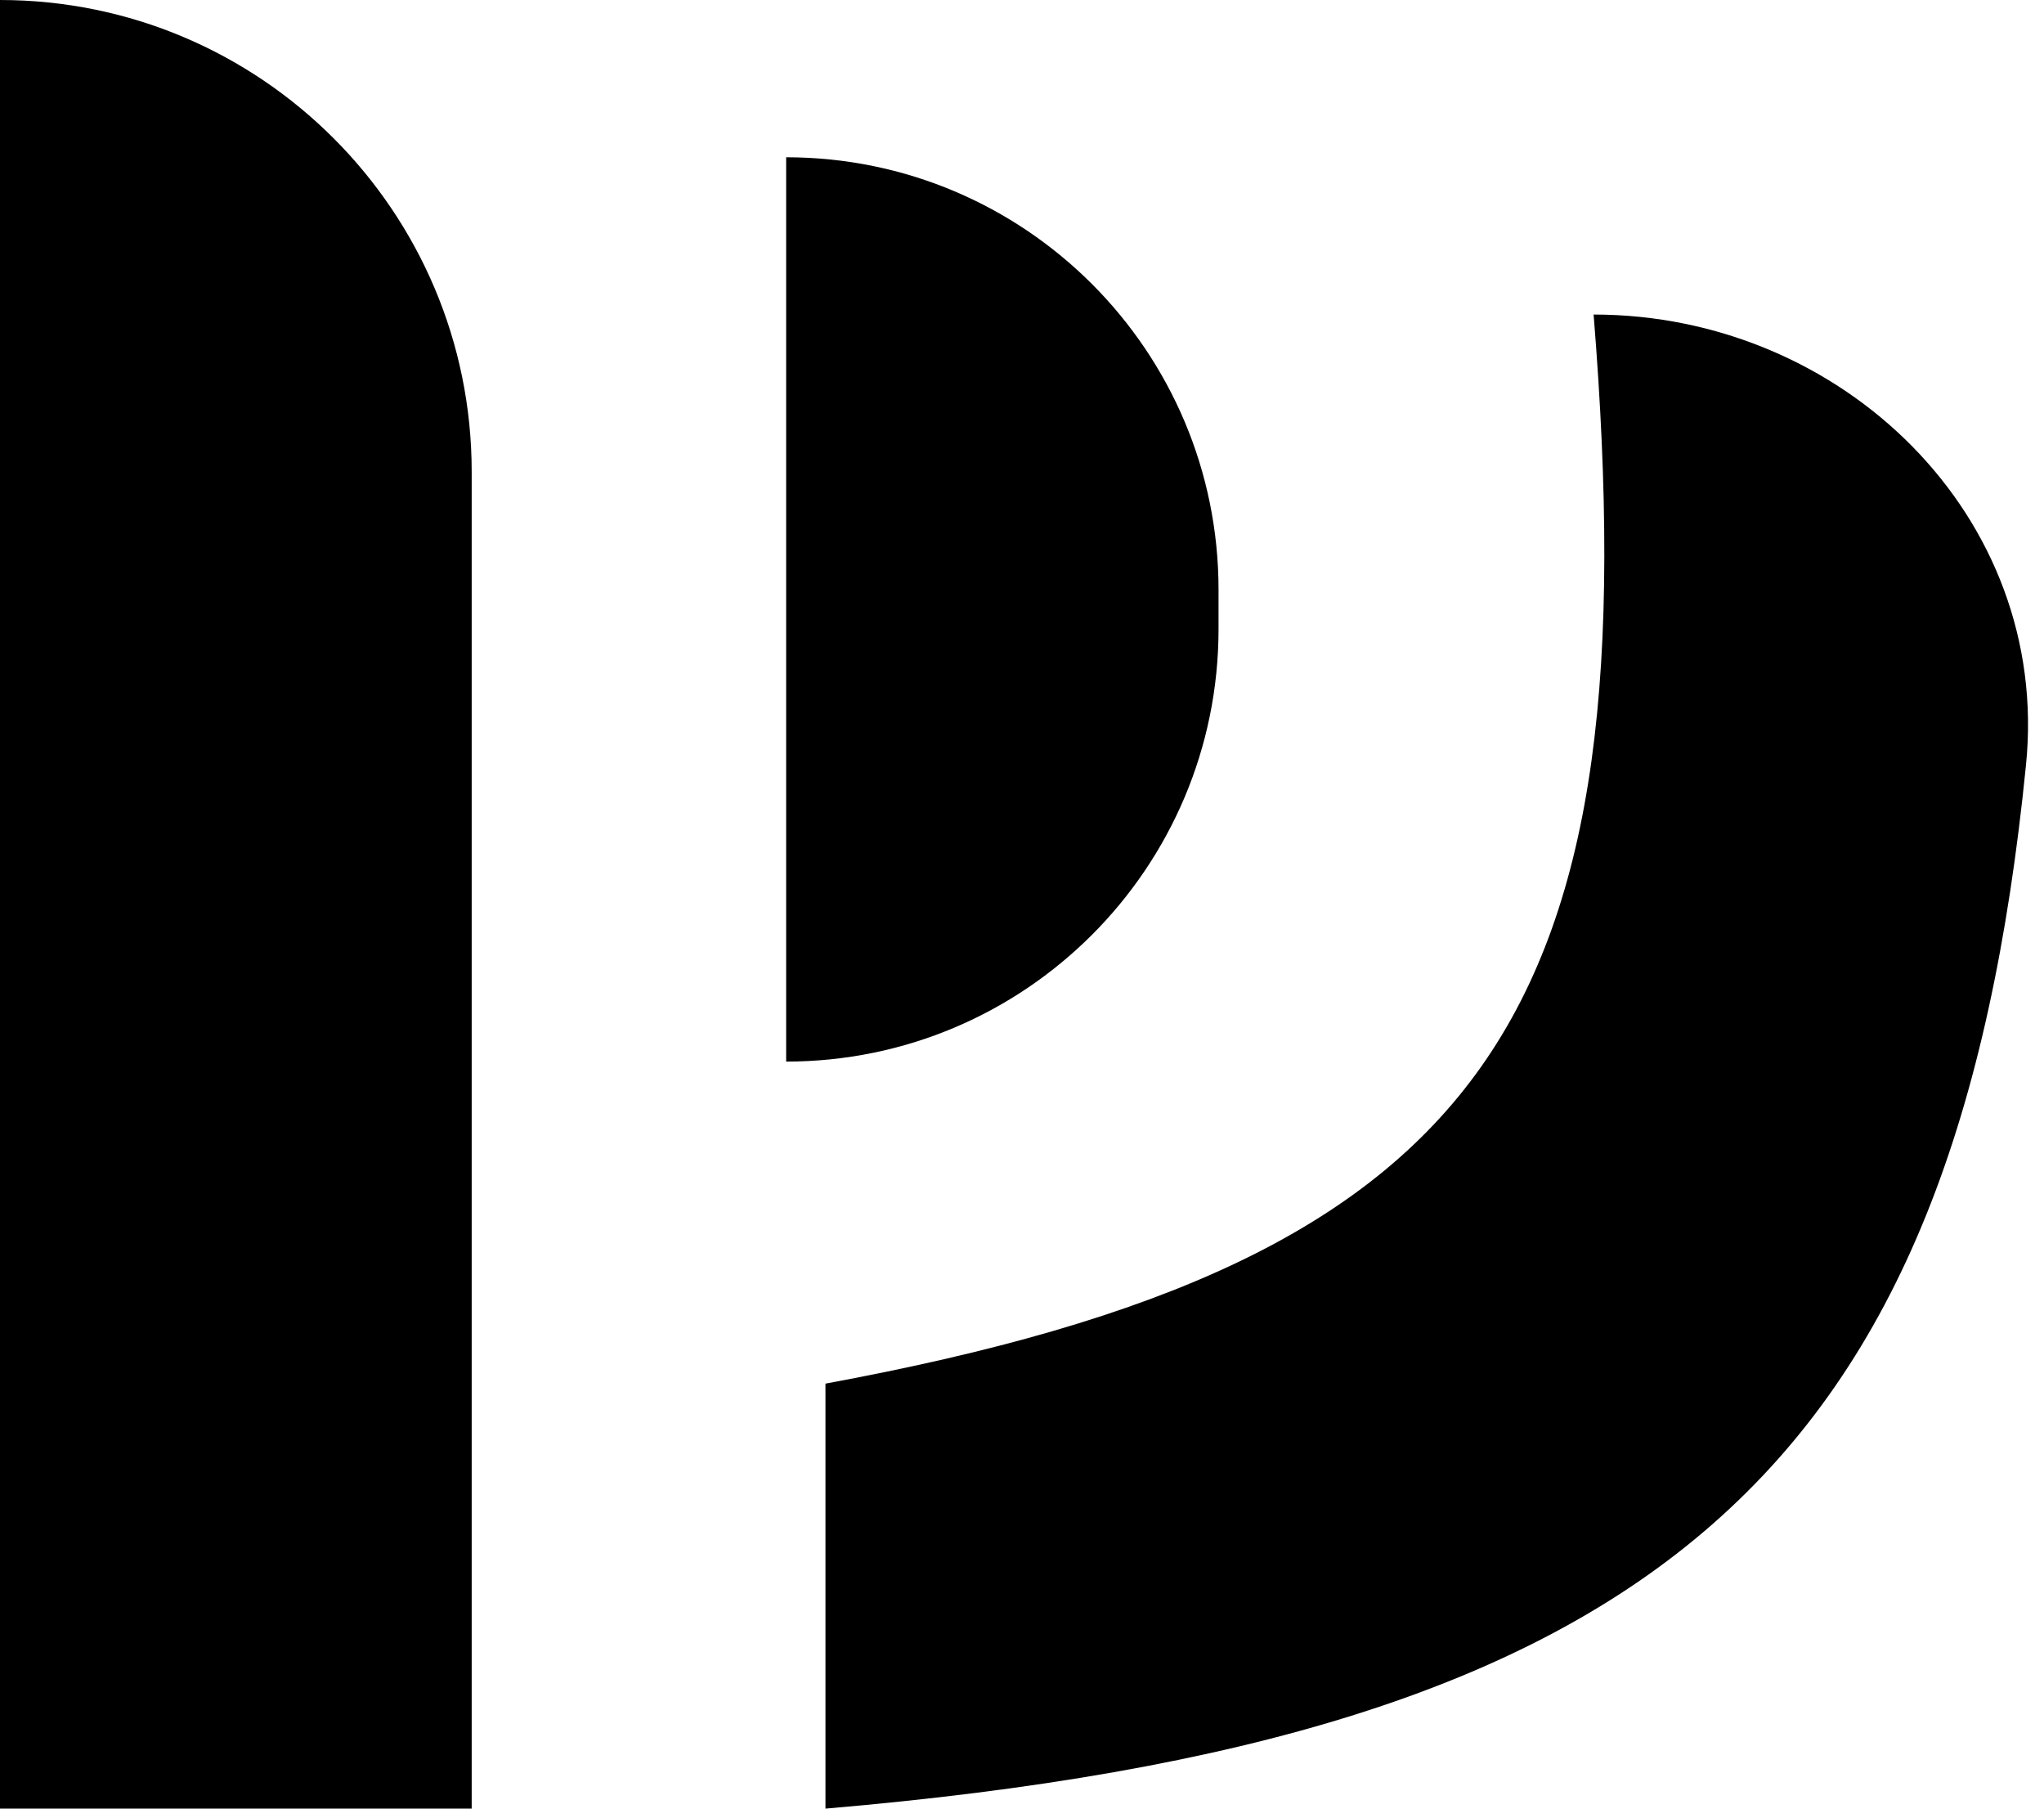
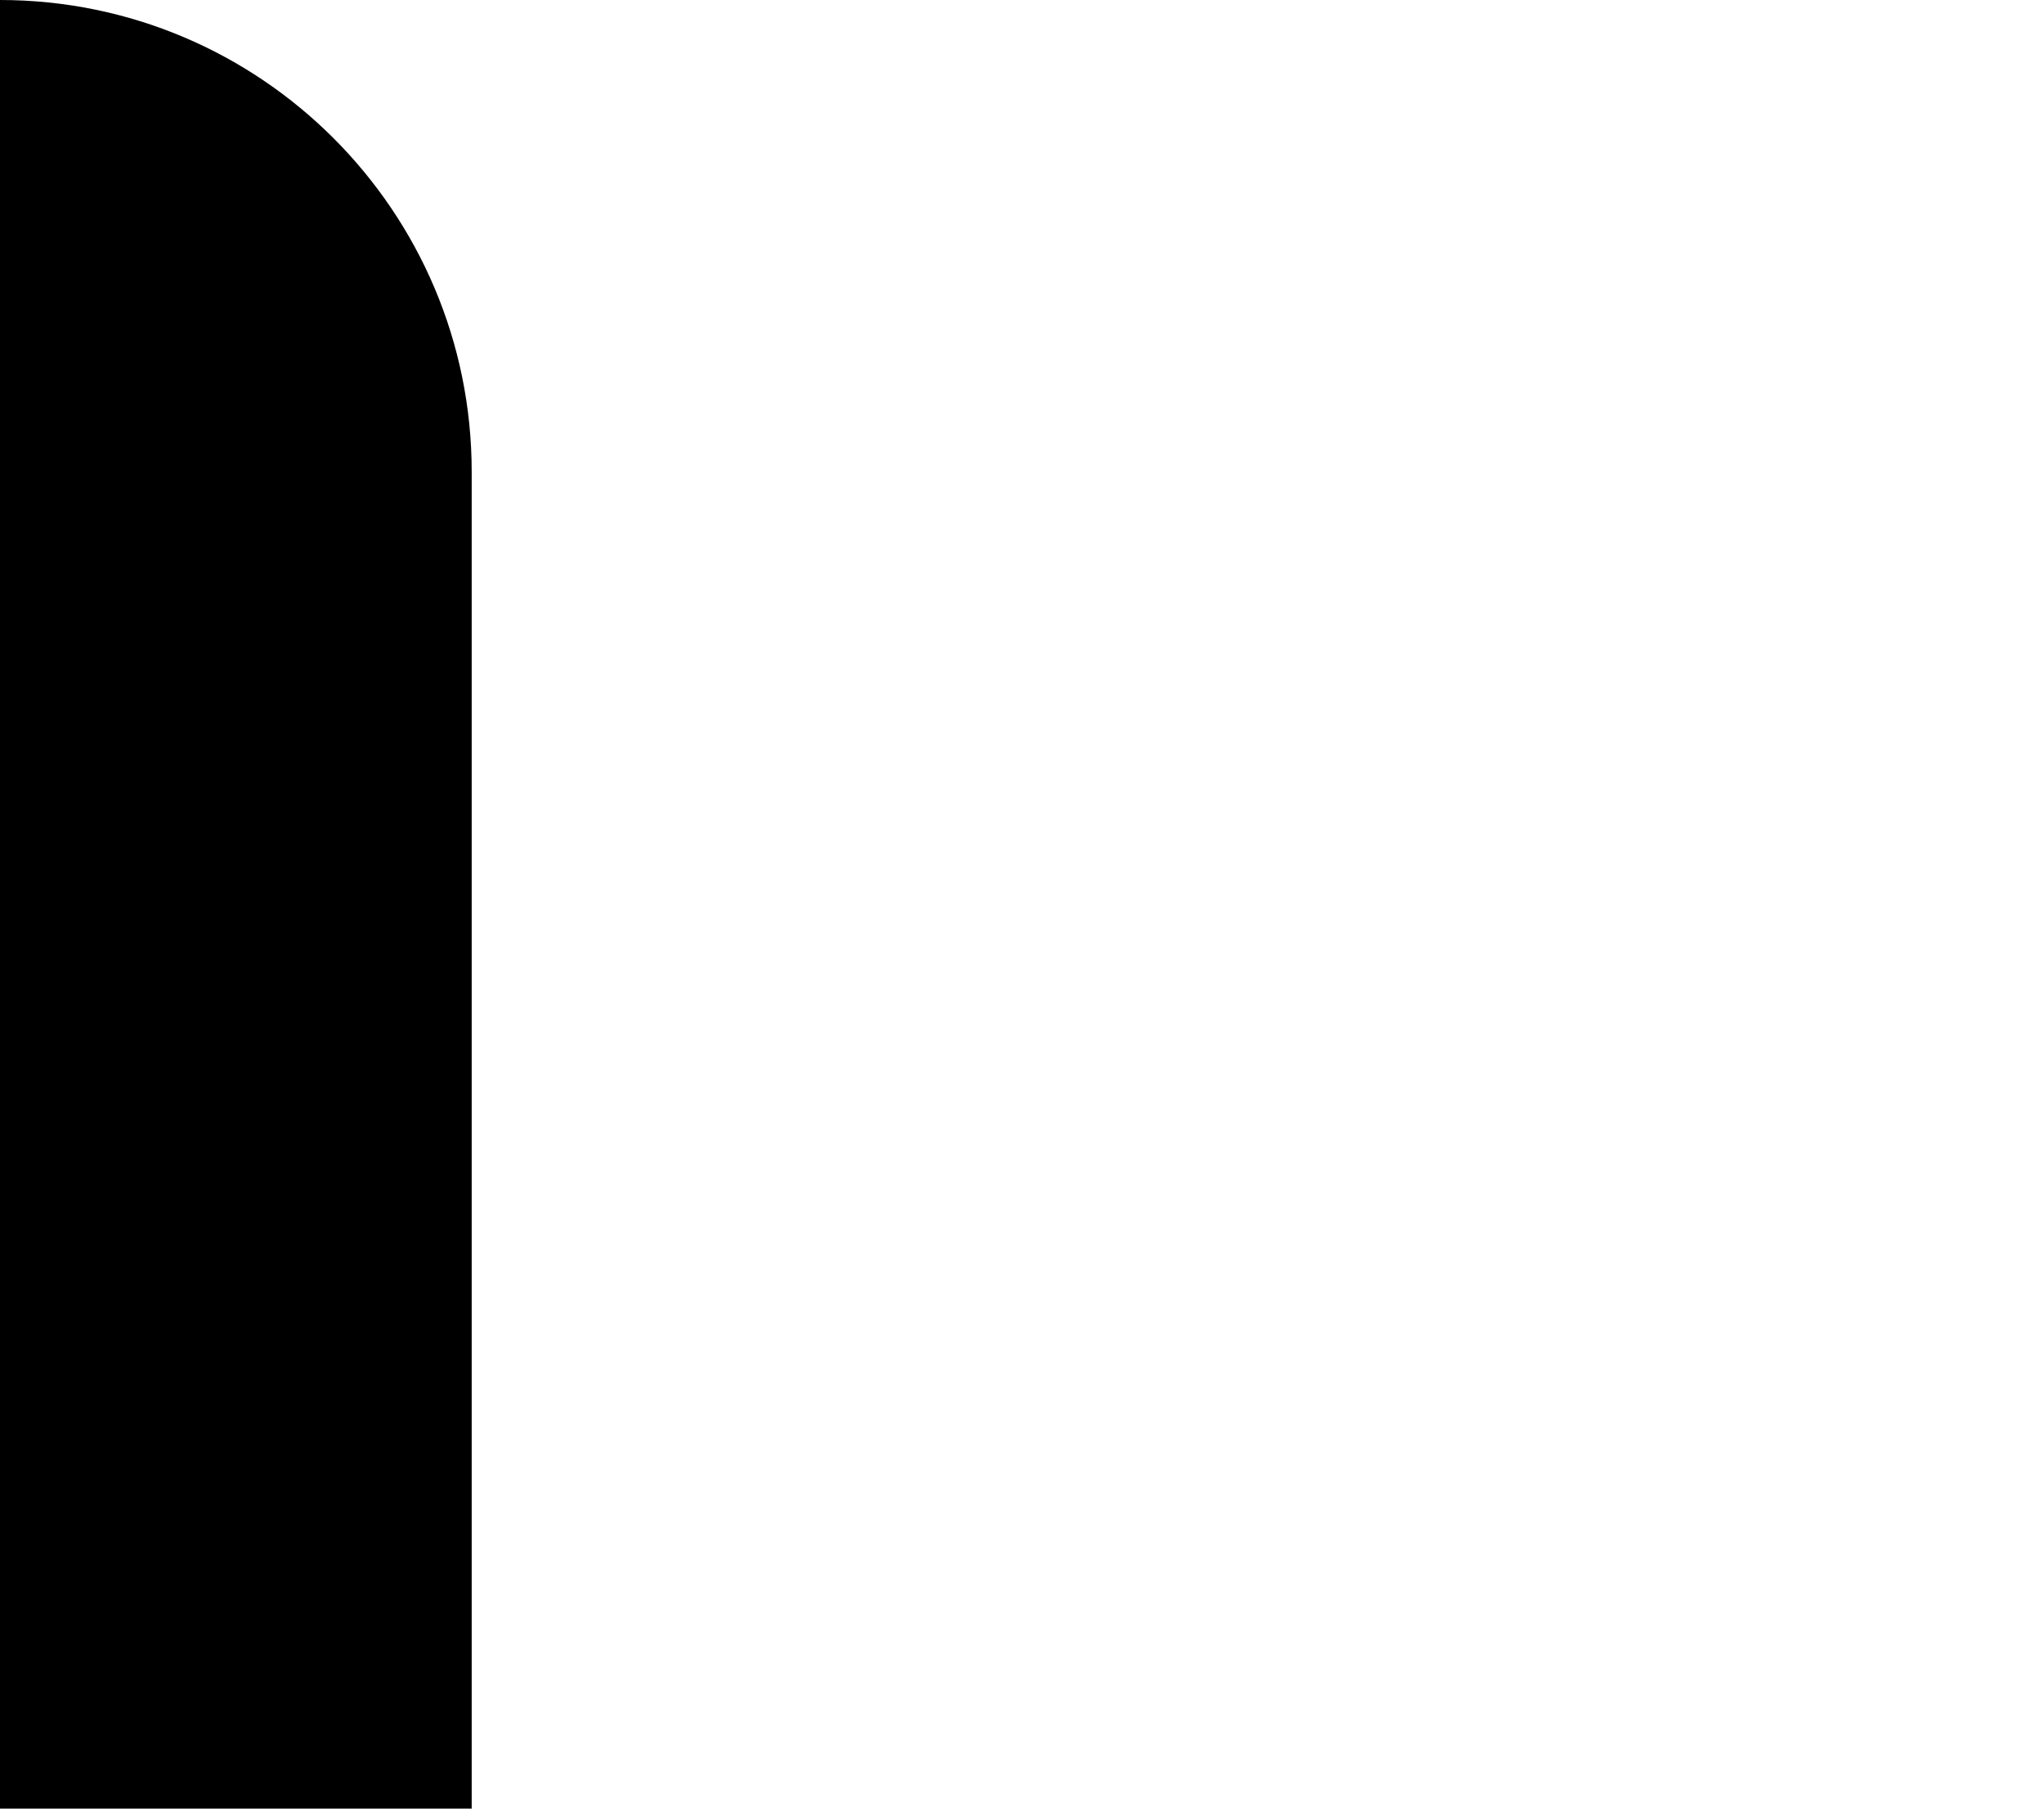
<svg xmlns="http://www.w3.org/2000/svg" width="52" height="46" viewBox="0 0 52 46" fill="none">
  <path d="M0 0C6.627 0 12 5.373 12 12V46H0V0Z" fill="black" />
-   <path d="M40.542 8C46.877 8 52.173 13.143 51.543 19.446C49.753 37.379 42.236 44.186 21 46V35.191C37.999 32.056 41.987 25.871 40.542 8Z" fill="black" />
-   <path d="M20 4C26.075 4 31 8.925 31 15V16C31 22.075 26.075 27 20 27V4Z" fill="black" />
</svg>